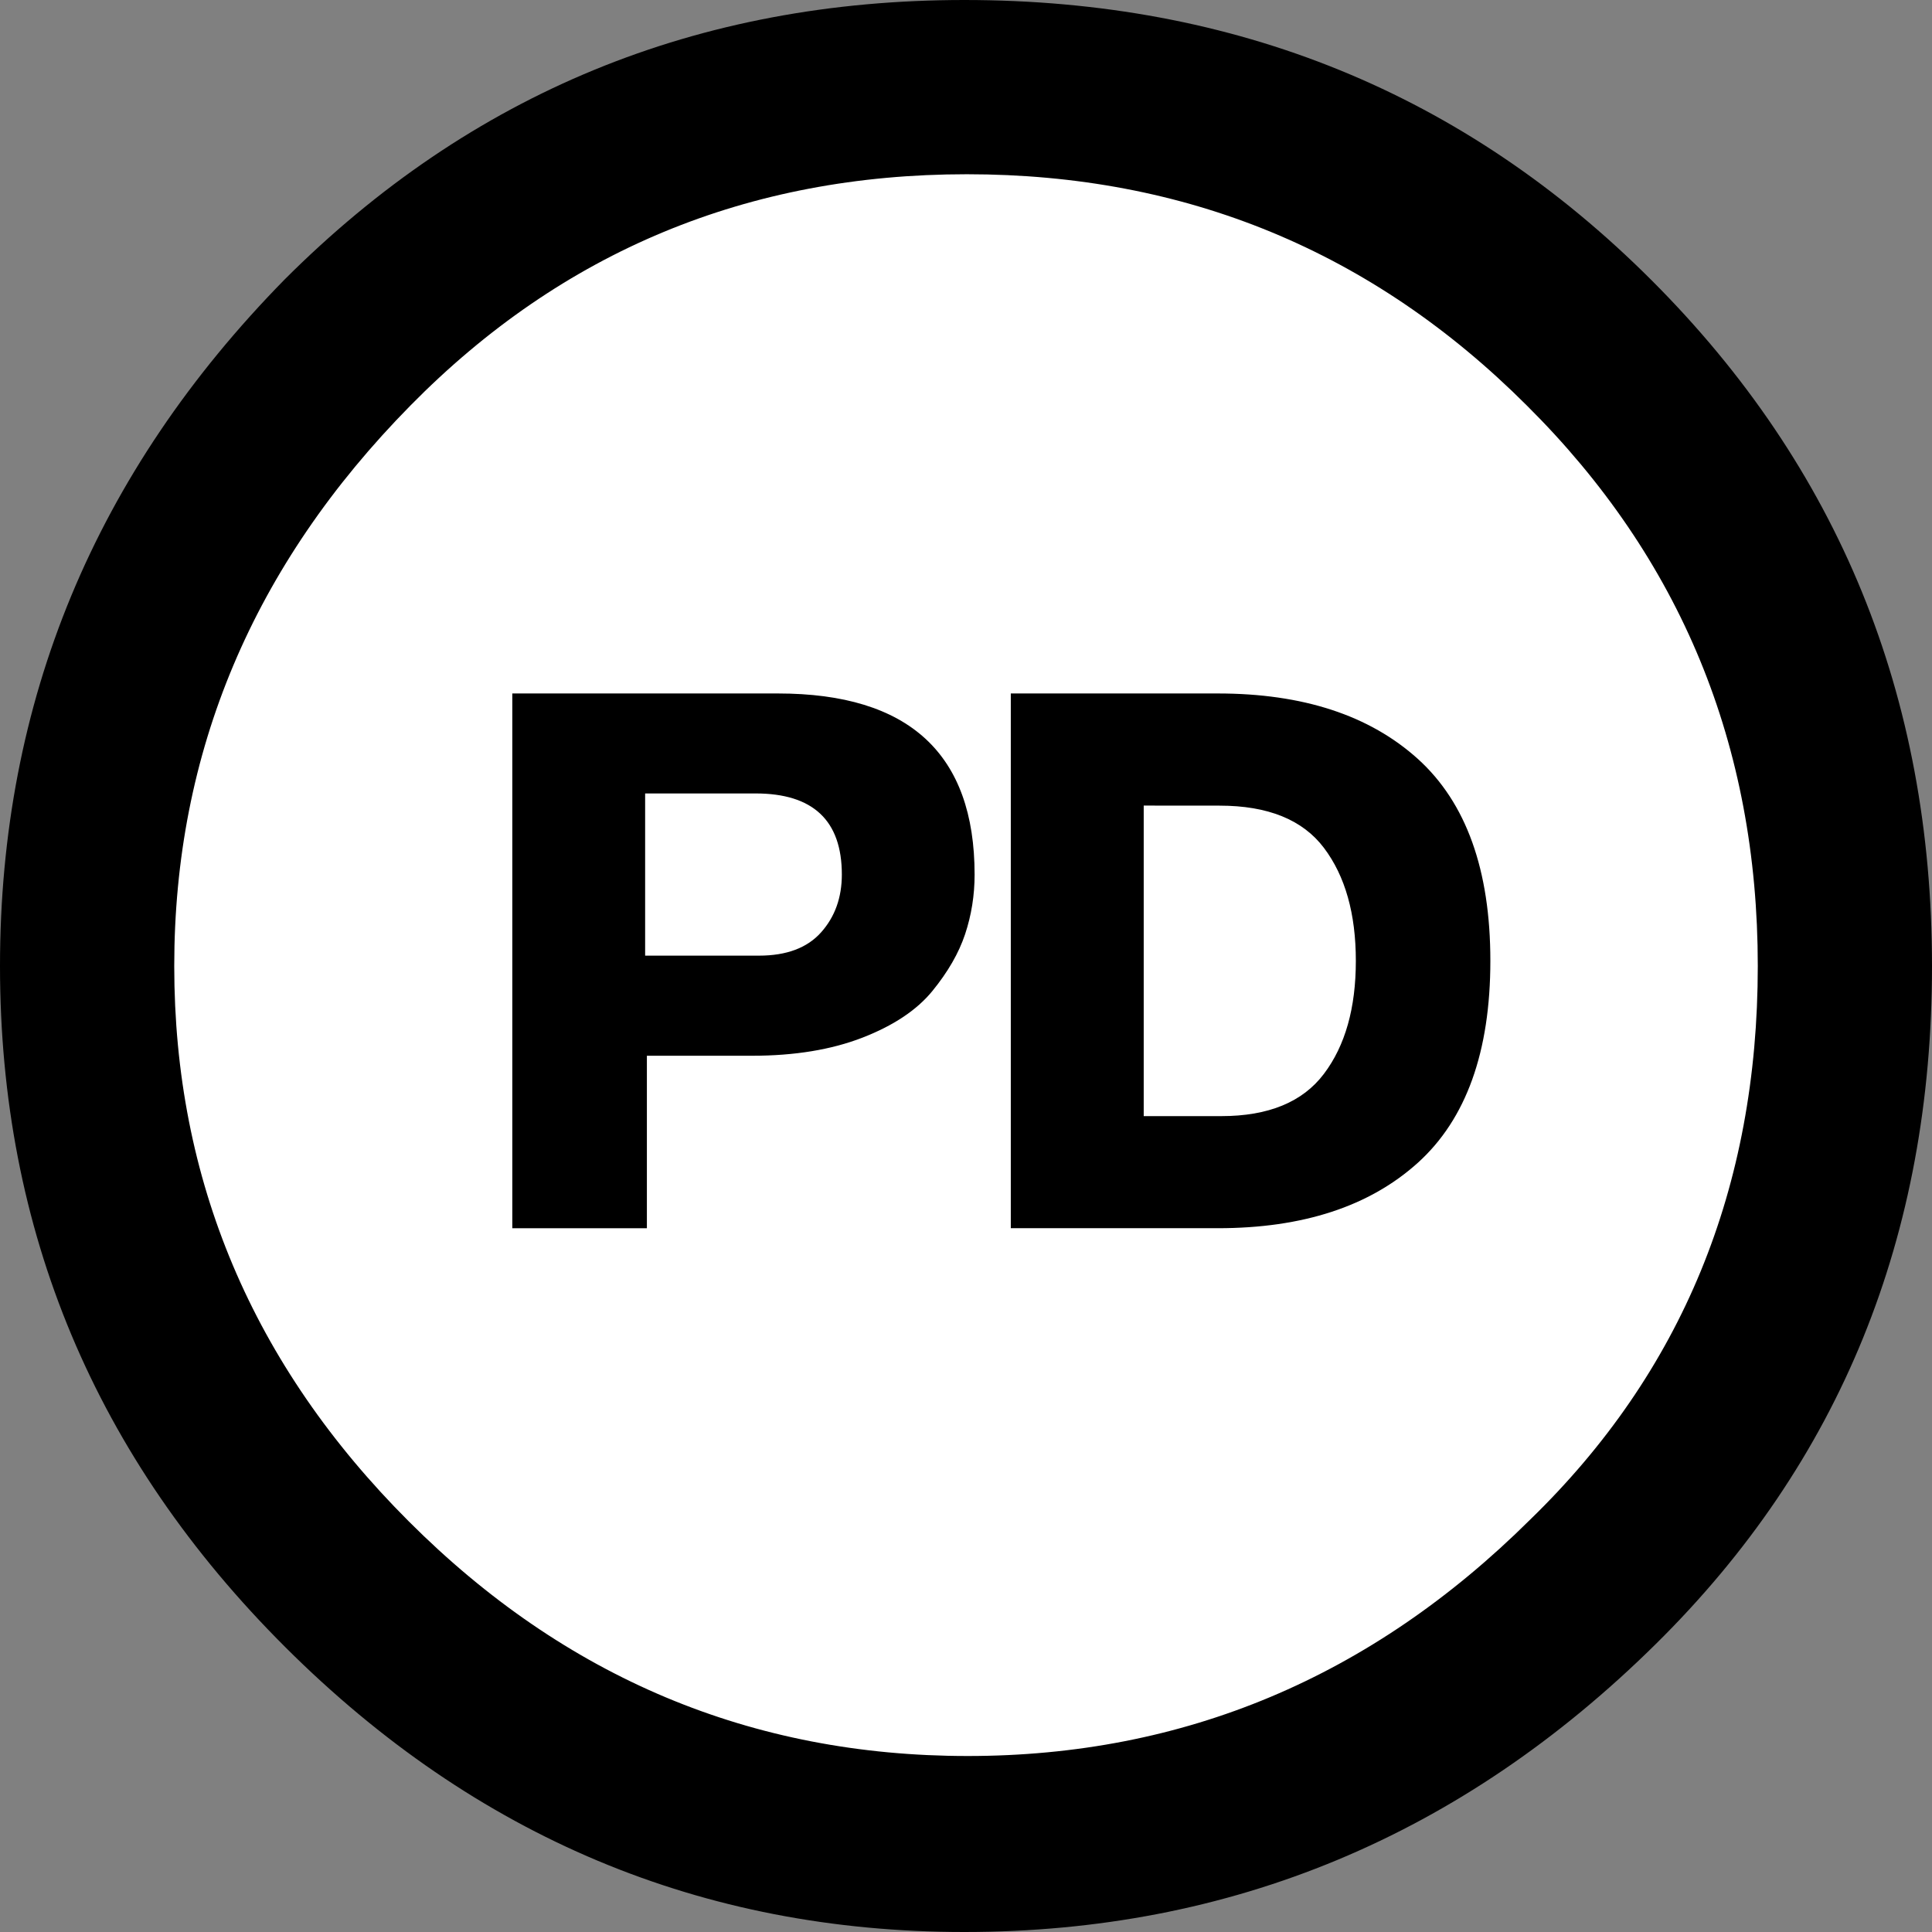
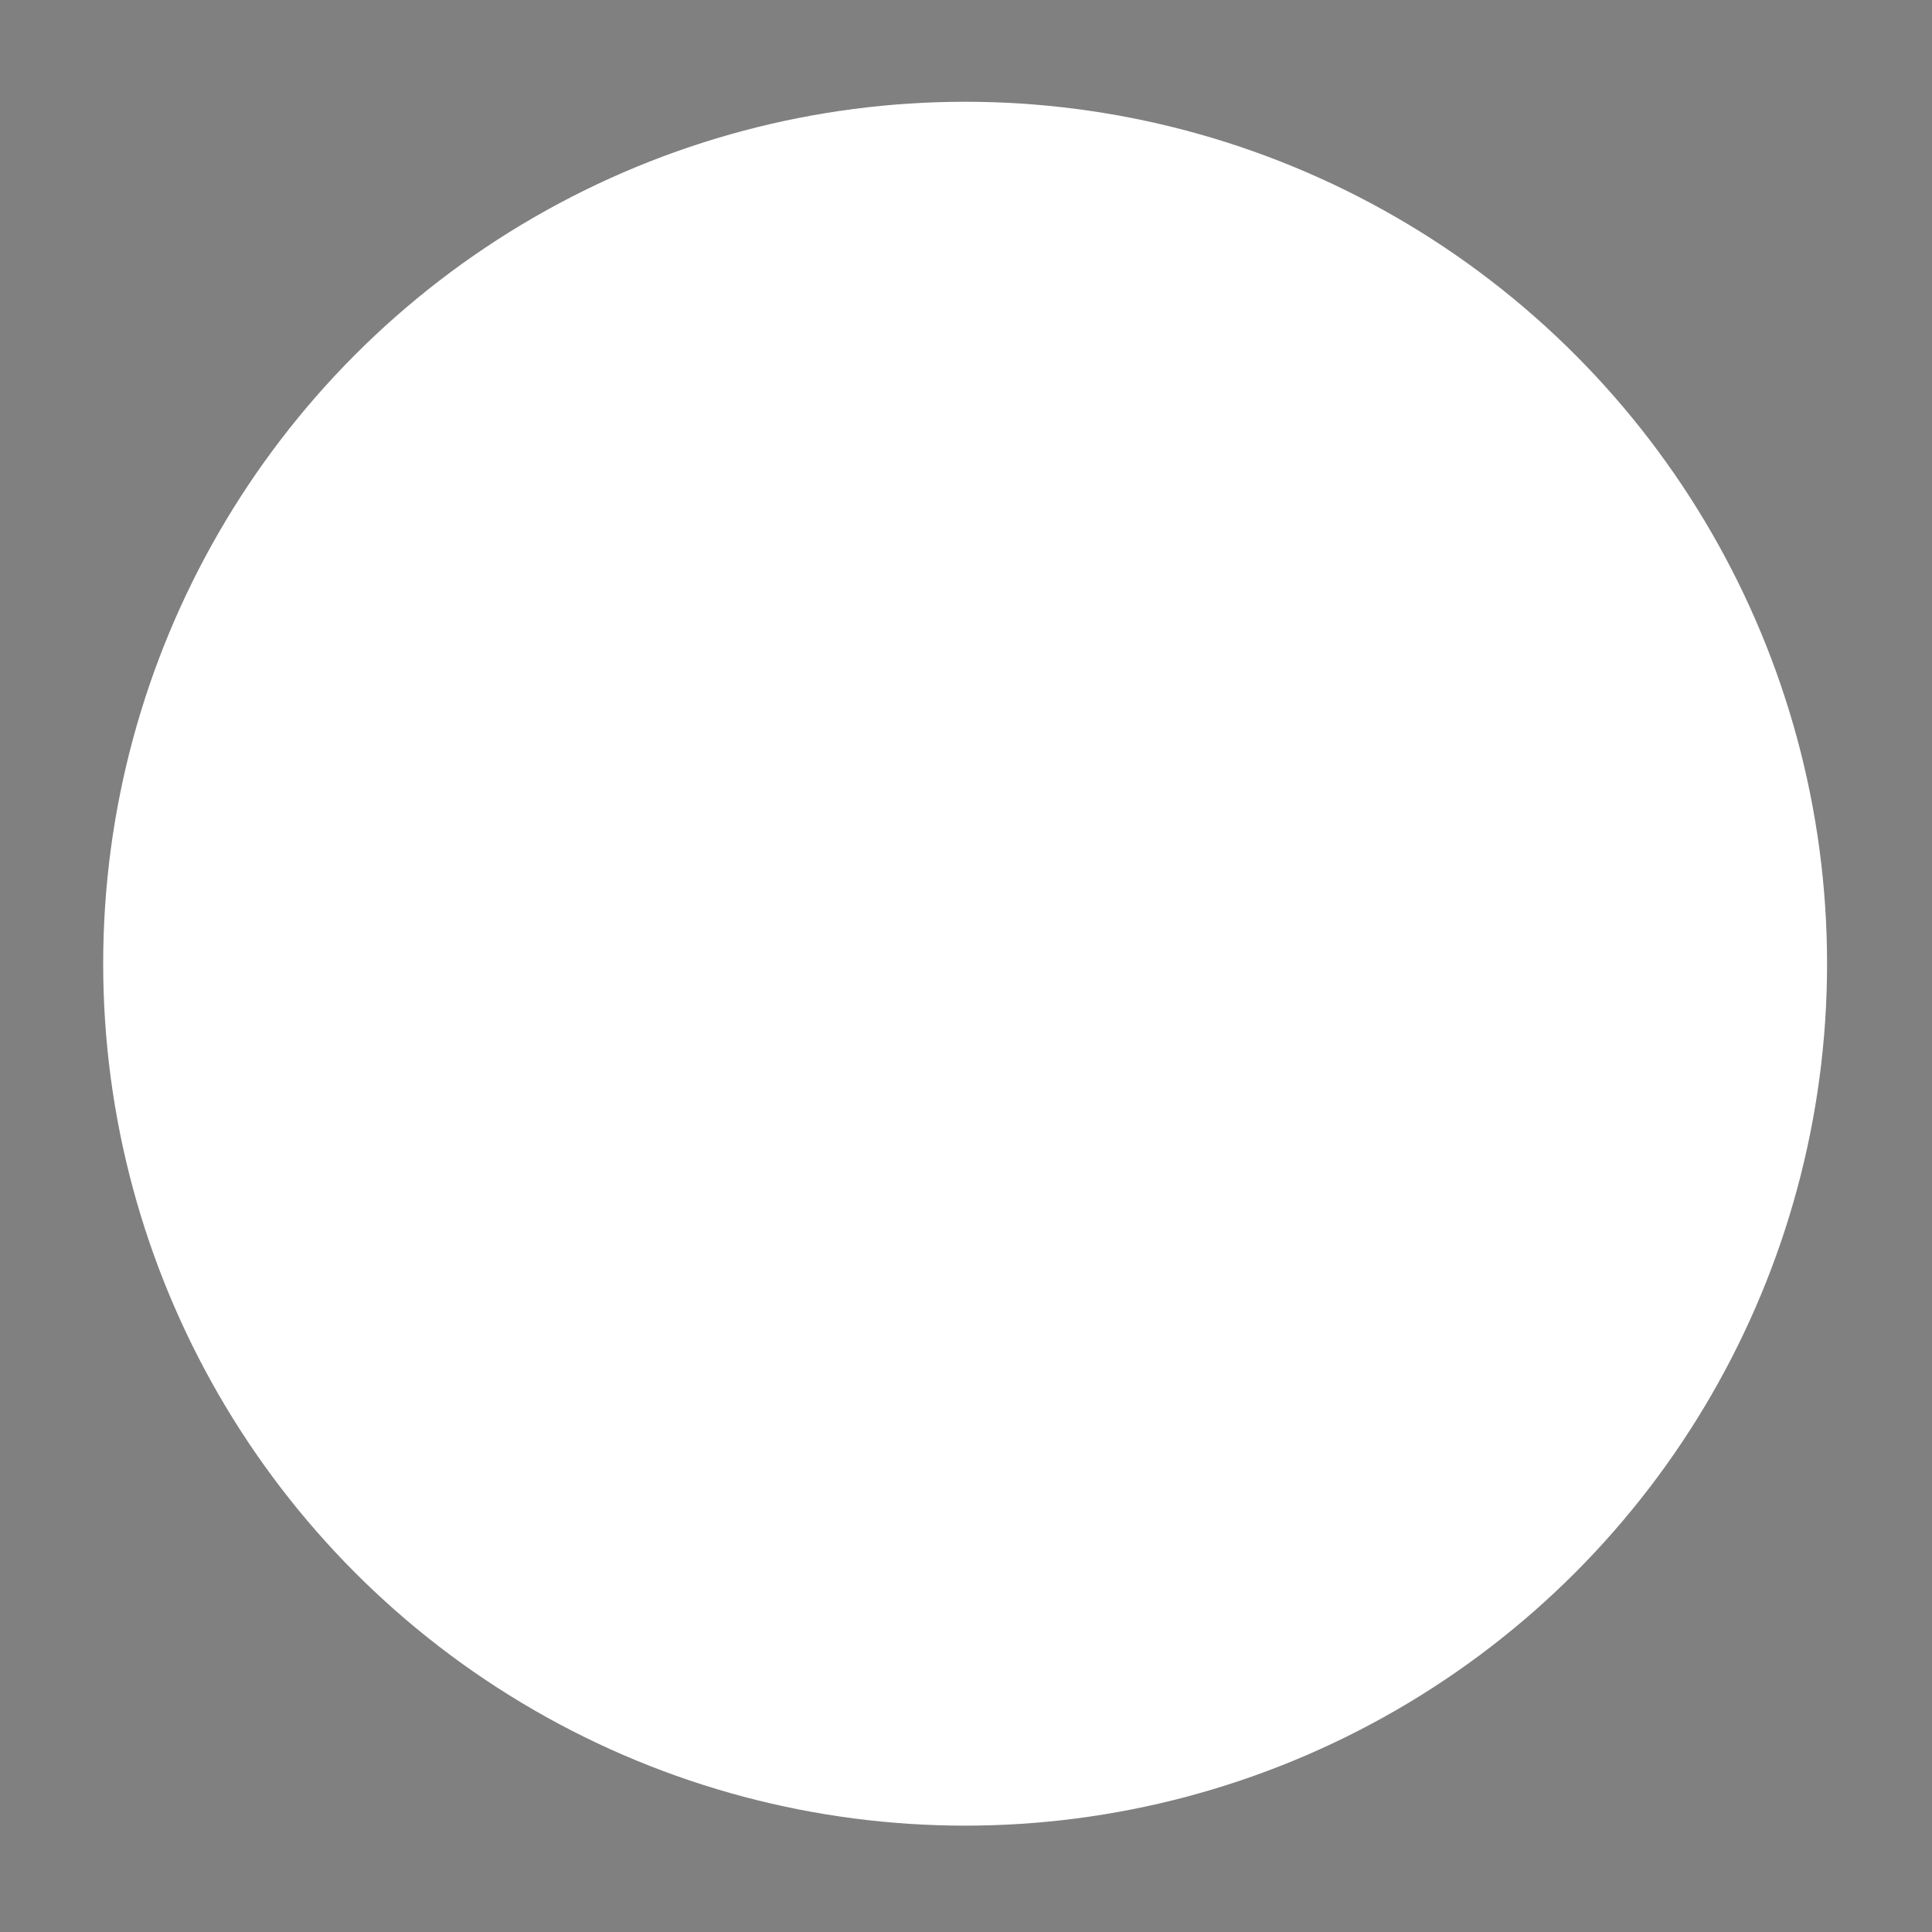
<svg xmlns="http://www.w3.org/2000/svg" version="1.0" id="Layer_1" x="0px" y="0px" width="64px" height="64px" viewBox="5.5 -3.5 64 64" enable-background="new 5.5 -3.5 64 64" xml:space="preserve">
  <rect x="5.5" y="-3.5" width="64" height="64" fill="#808080" stroke="none" />
  <g>
    <circle fill="#FFFFFF" cx="37.471" cy="28.424" r="28.553">
  </circle>
    <g>
-       <path d="M37.443-3.5c8.988,0,16.58,3.096,22.77,9.286C66.404,11.976,69.5,19.547,69.5,28.5c0,8.954-3.049,16.437-9.145,22.456    C53.918,57.319,46.279,60.5,37.443,60.5c-8.687,0-16.182-3.144-22.486-9.43C8.651,44.784,5.5,37.262,5.5,28.5    c0-8.761,3.144-16.342,9.429-22.742C21.101-0.415,28.604-3.5,37.443-3.5z M37.529,2.272c-7.257,0-13.401,2.553-18.428,7.657    c-5.22,5.296-7.829,11.486-7.829,18.572s2.59,13.22,7.771,18.398c5.181,5.182,11.352,7.771,18.514,7.771    c7.162,0,13.371-2.607,18.629-7.828c5.029-4.877,7.543-10.991,7.543-18.343c0-7.314-2.553-13.504-7.656-18.571    C50.967,4.824,44.785,2.272,37.529,2.272z M22.471,37.186V19.472h8.8c4.342,0,6.514,1.999,6.514,6    c0,0.686-0.105,1.342-0.314,1.972c-0.209,0.629-0.572,1.256-1.086,1.886c-0.514,0.629-1.285,1.143-2.314,1.543    c-1.028,0.399-2.247,0.6-3.656,0.6h-3.486v5.714H22.471z M26.871,22.785v5.372h3.771c0.914,0,1.6-0.258,2.058-0.772    c0.458-0.513,0.687-1.152,0.687-1.915c0-1.79-0.953-2.686-2.858-2.686h-3.657V22.785z M38.984,37.186V19.472h6.859    c2.818,0,5.027,0.724,6.629,2.171c1.598,1.448,2.398,3.677,2.398,6.686c0,3.01-0.801,5.24-2.398,6.686    c-1.602,1.447-3.811,2.171-6.629,2.171H38.984z M43.387,23.186v10.287h2.57c1.562,0,2.695-0.466,3.4-1.401    c0.705-0.933,1.057-2.179,1.057-3.742c0-1.562-0.352-2.809-1.057-3.743c-0.705-0.933-1.857-1.399-3.457-1.399L43.387,23.186    L43.387,23.186z">
-    </path>
-     </g>
+       </g>
  </g>
</svg>